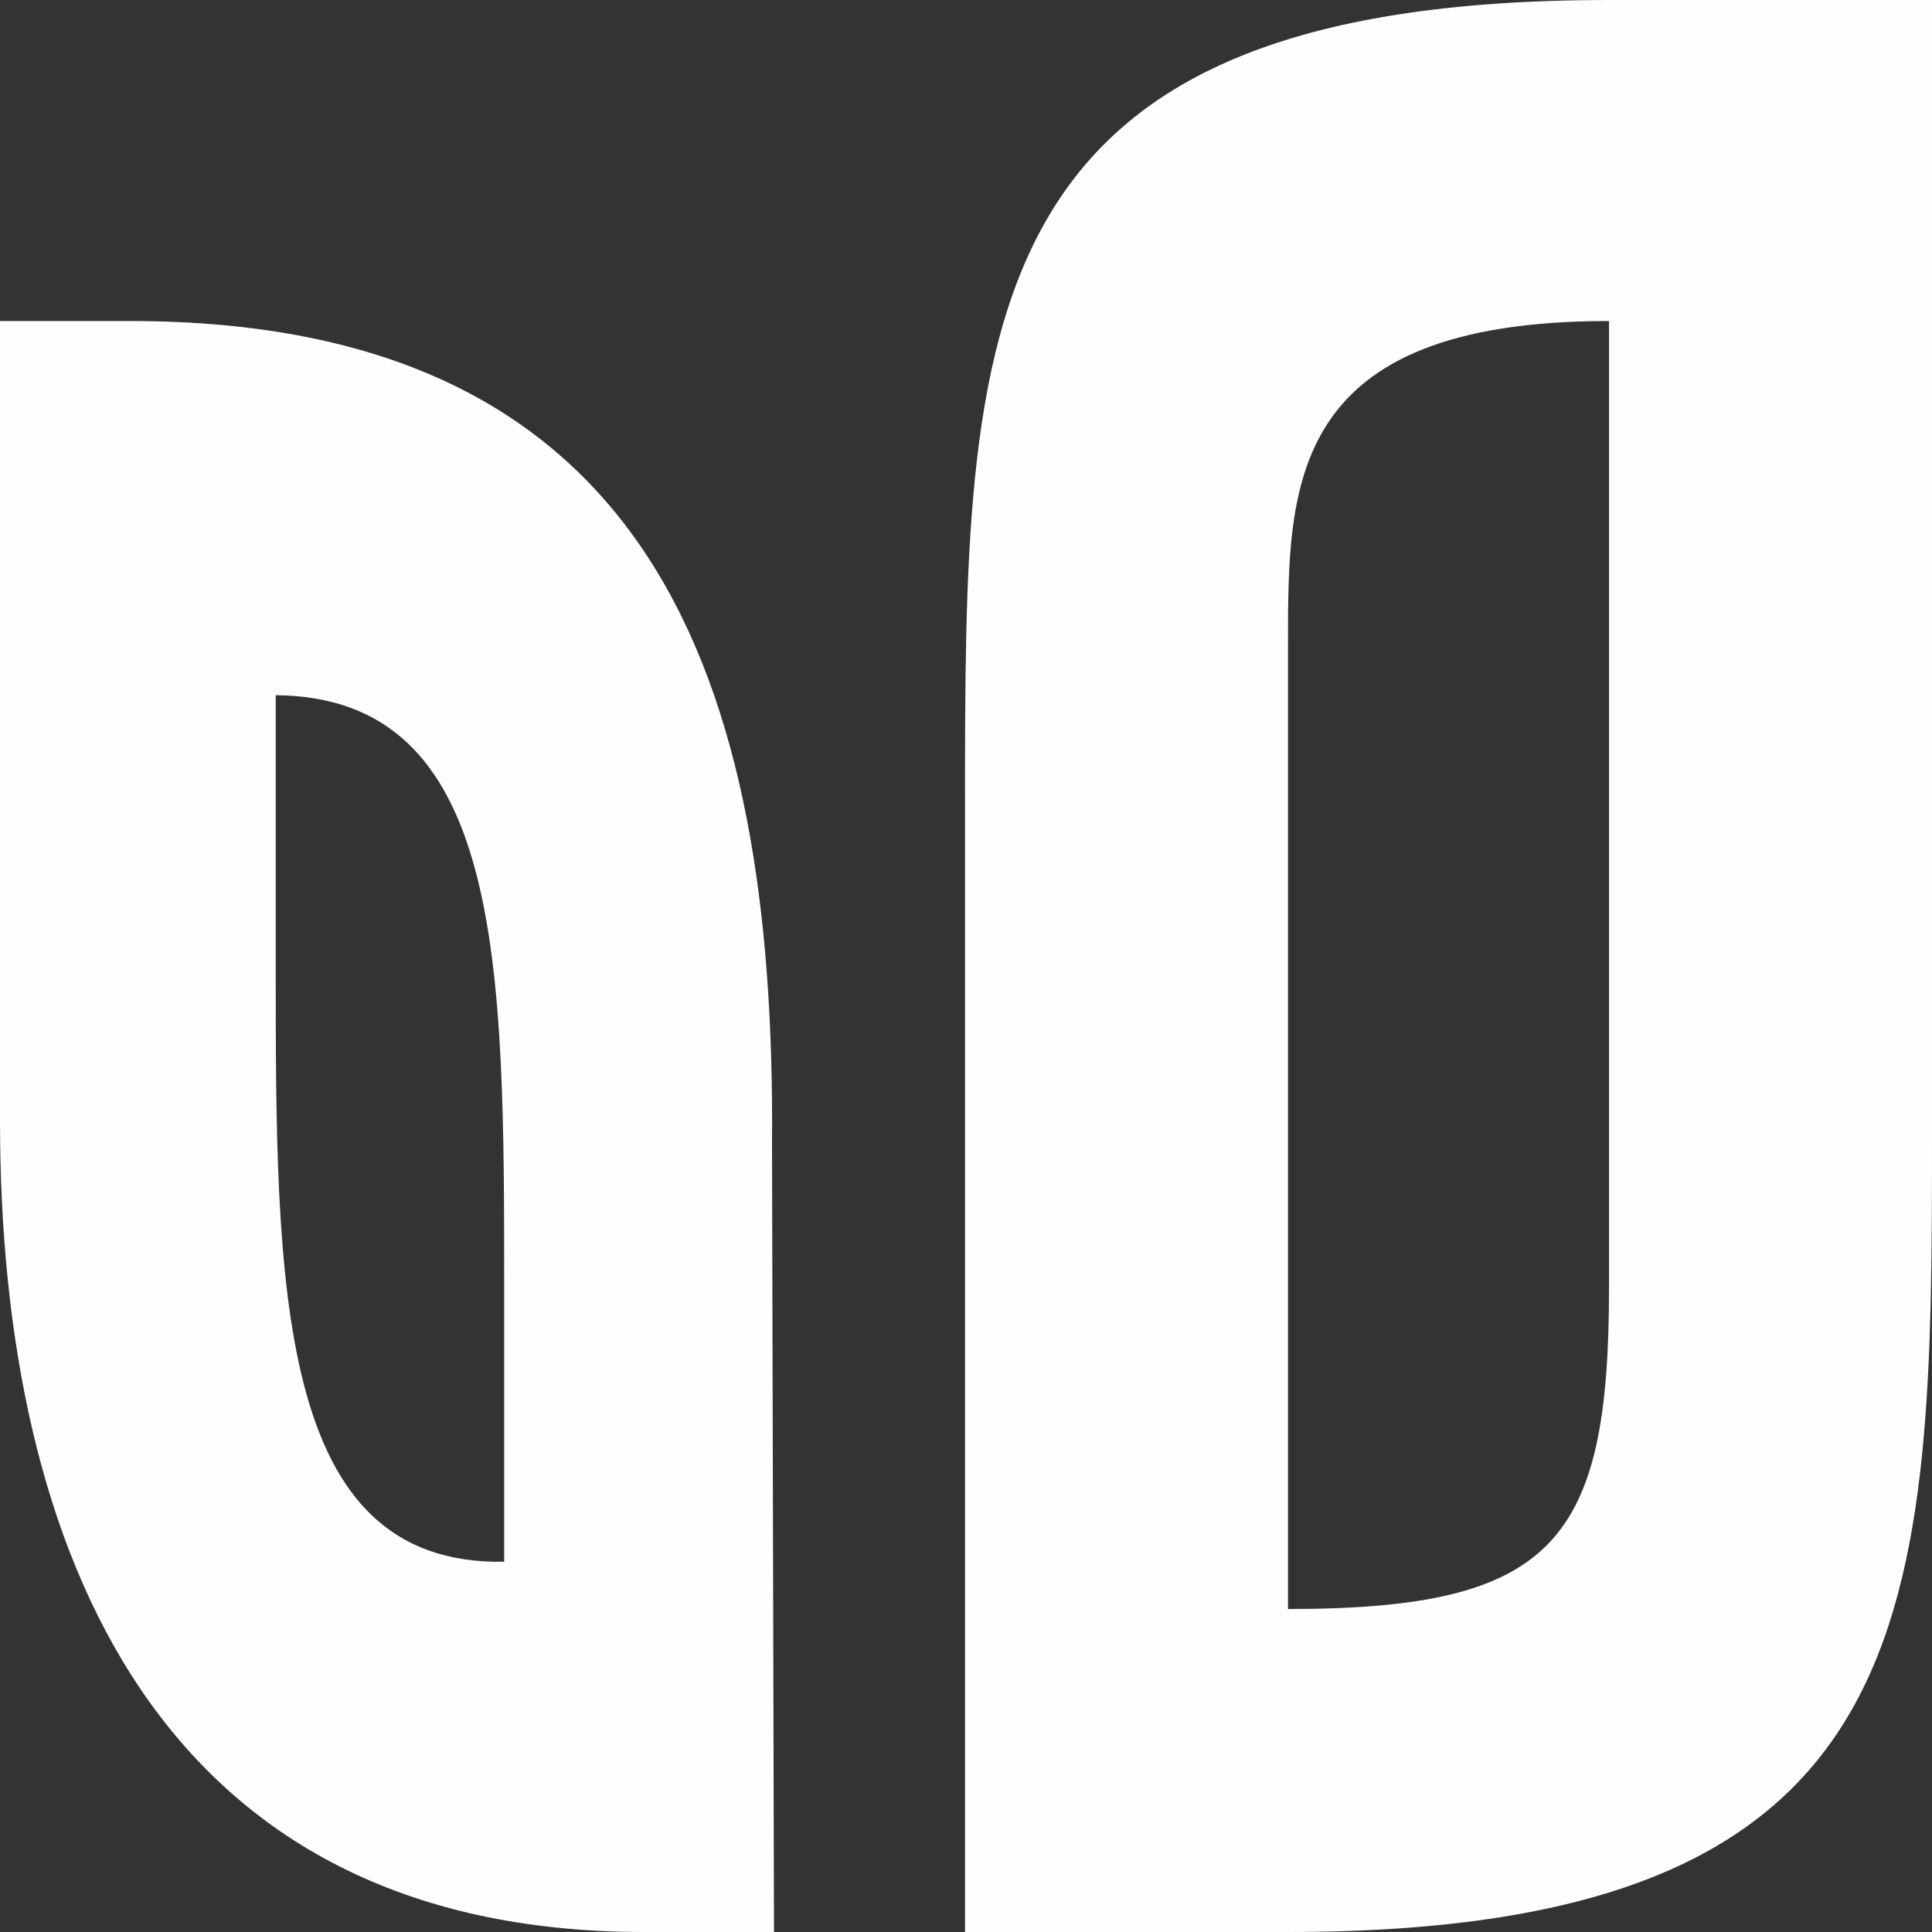
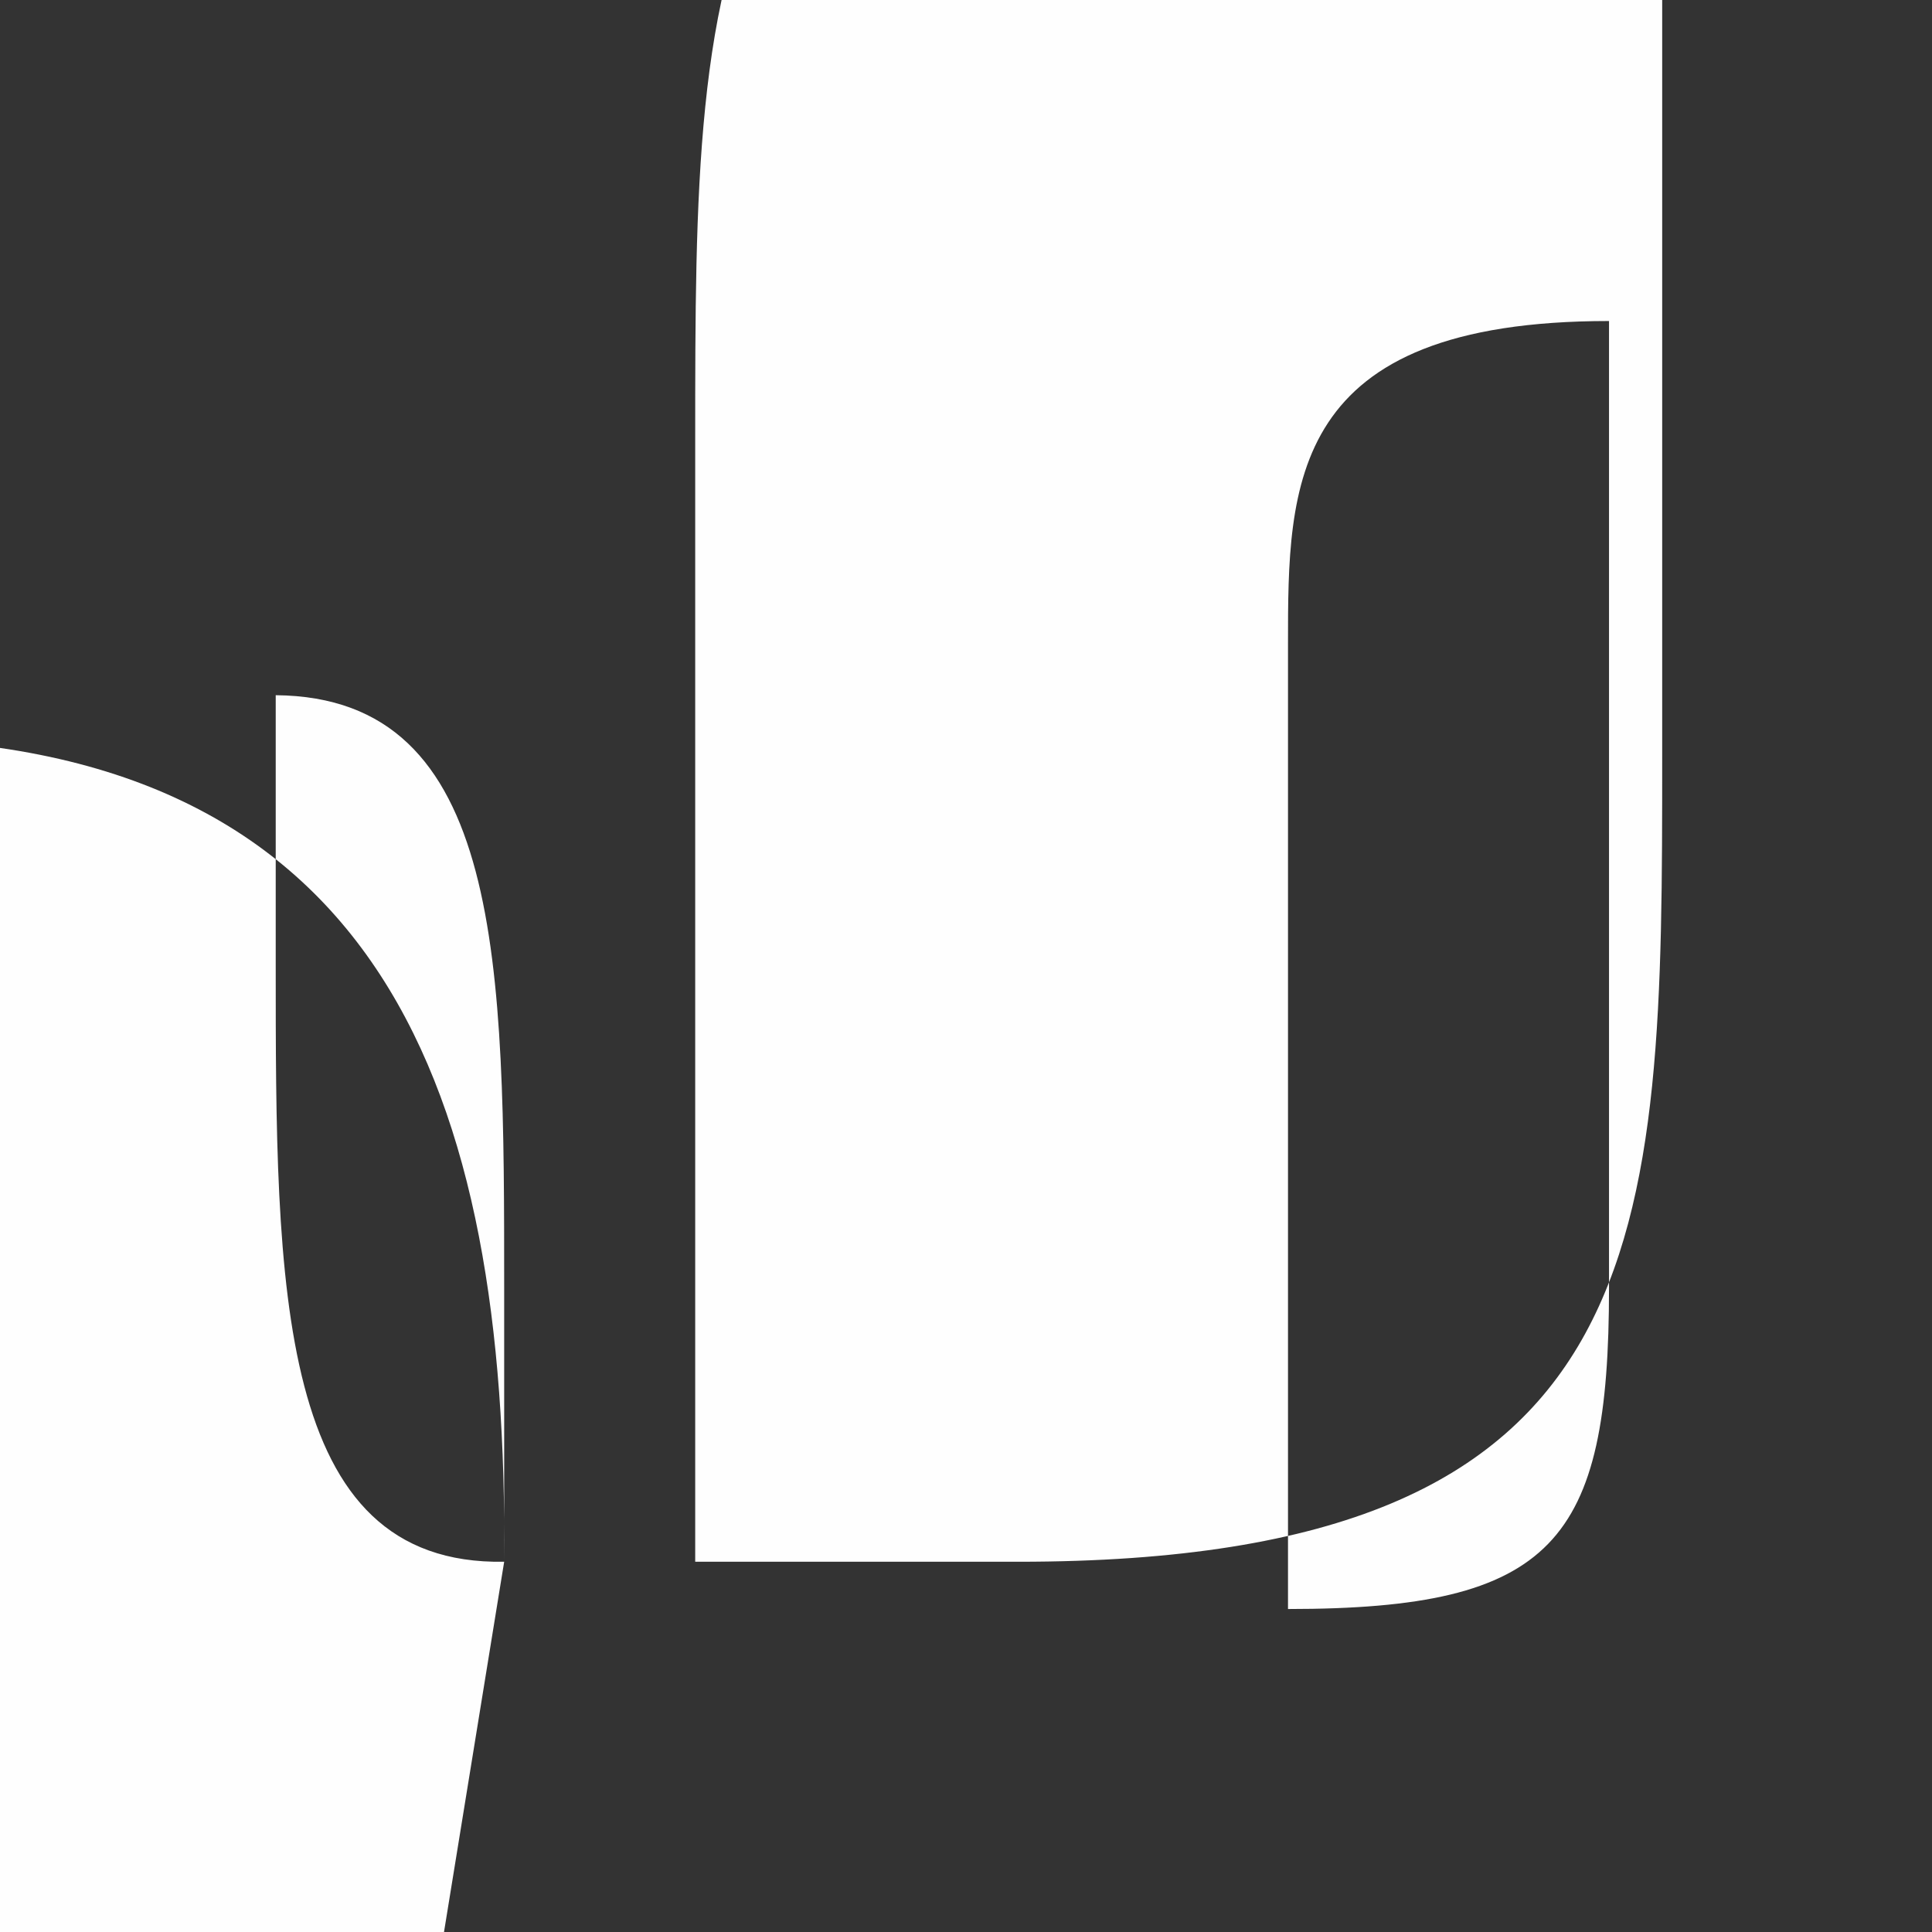
<svg xmlns="http://www.w3.org/2000/svg" clip-rule="evenodd" fill-rule="evenodd" height="260" image-rendering="optimizeQuality" shape-rendering="geometricPrecision" text-rendering="geometricPrecision" viewBox="0 0 981 981" width="260">
  <rect x="0" y="0" width="981" height="981" fill="#333333" stroke="none" />
-   <path d="m654 817c135 0 163-34 163-163v-491c-163 0-163 83-163 164zm-398-24c-116 2-116-139-116-303v-137c116 1 116 137 116 301zm137 188-1-400c2-237-61-418-326-418h-66v406c0 220 81 412 327 412zm97 0v-570c0-248 0-411 327-411h164v572c0 245 0 409-327 409z" fill="#fefefe" />
+   <path d="m654 817c135 0 163-34 163-163v-491c-163 0-163 83-163 164zm-398-24c-116 2-116-139-116-303v-137c116 1 116 137 116 301zc2-237-61-418-326-418h-66v406c0 220 81 412 327 412zm97 0v-570c0-248 0-411 327-411h164v572c0 245 0 409-327 409z" fill="#fefefe" />
</svg>